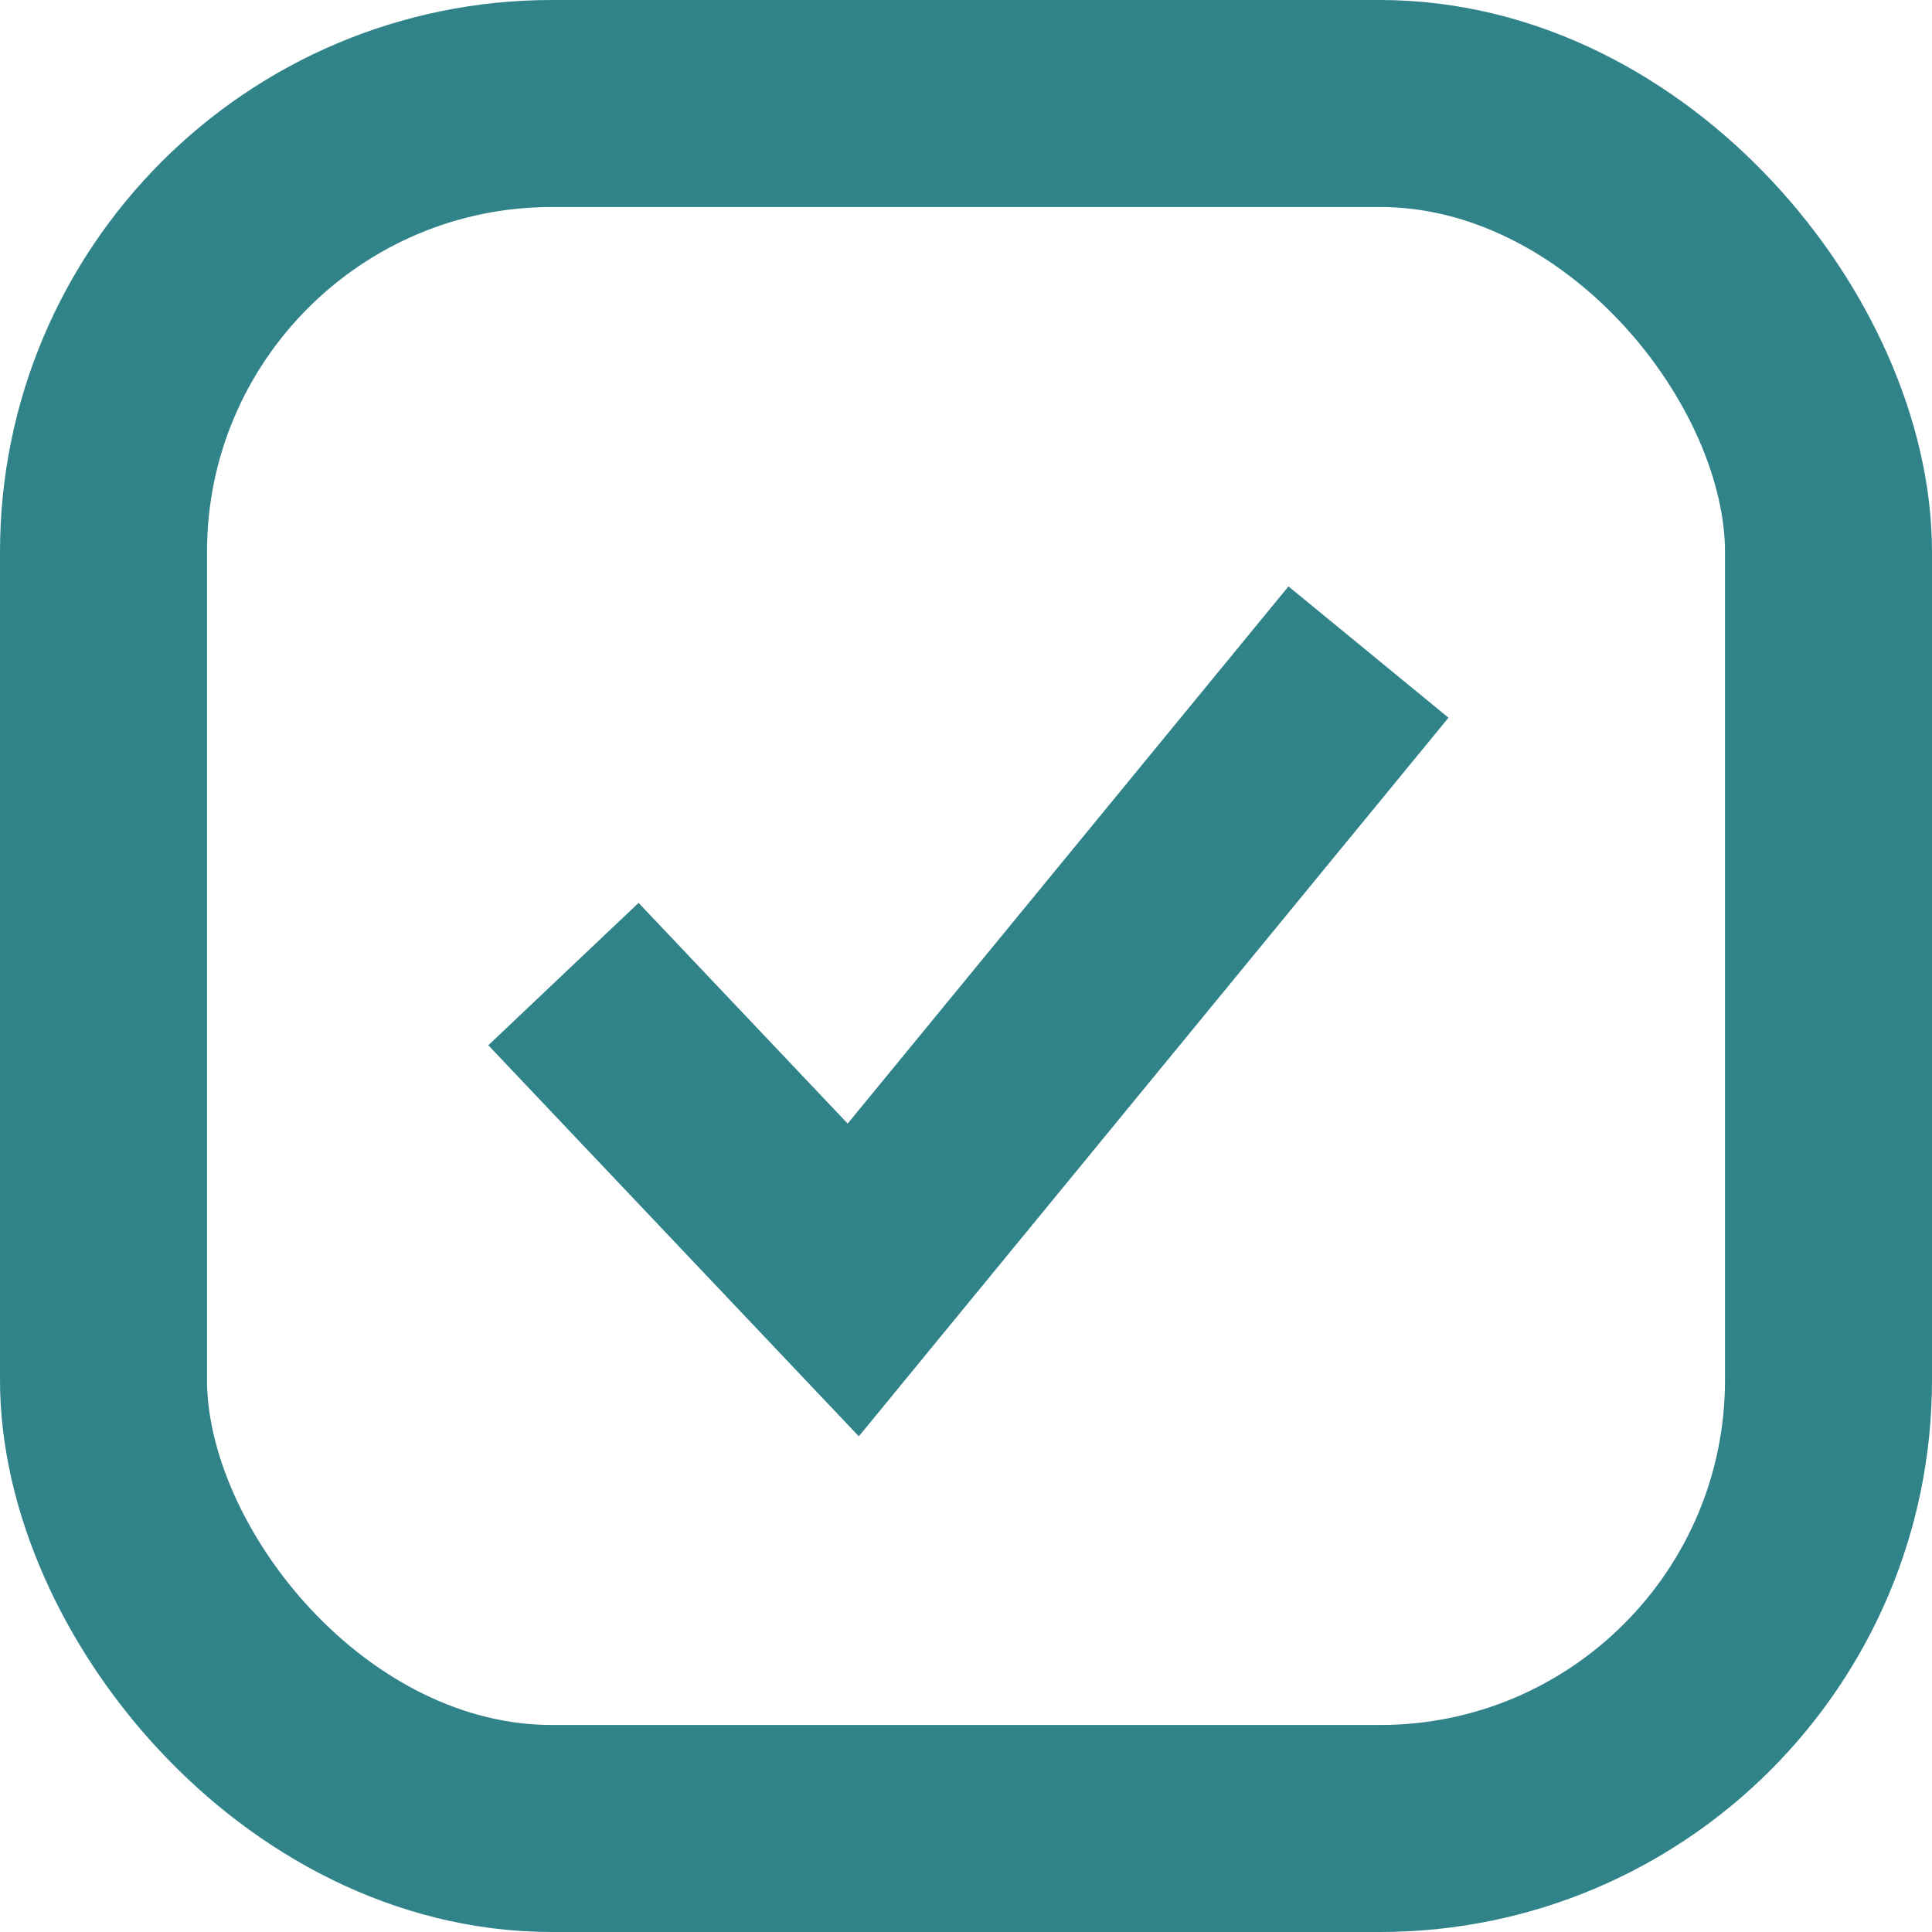
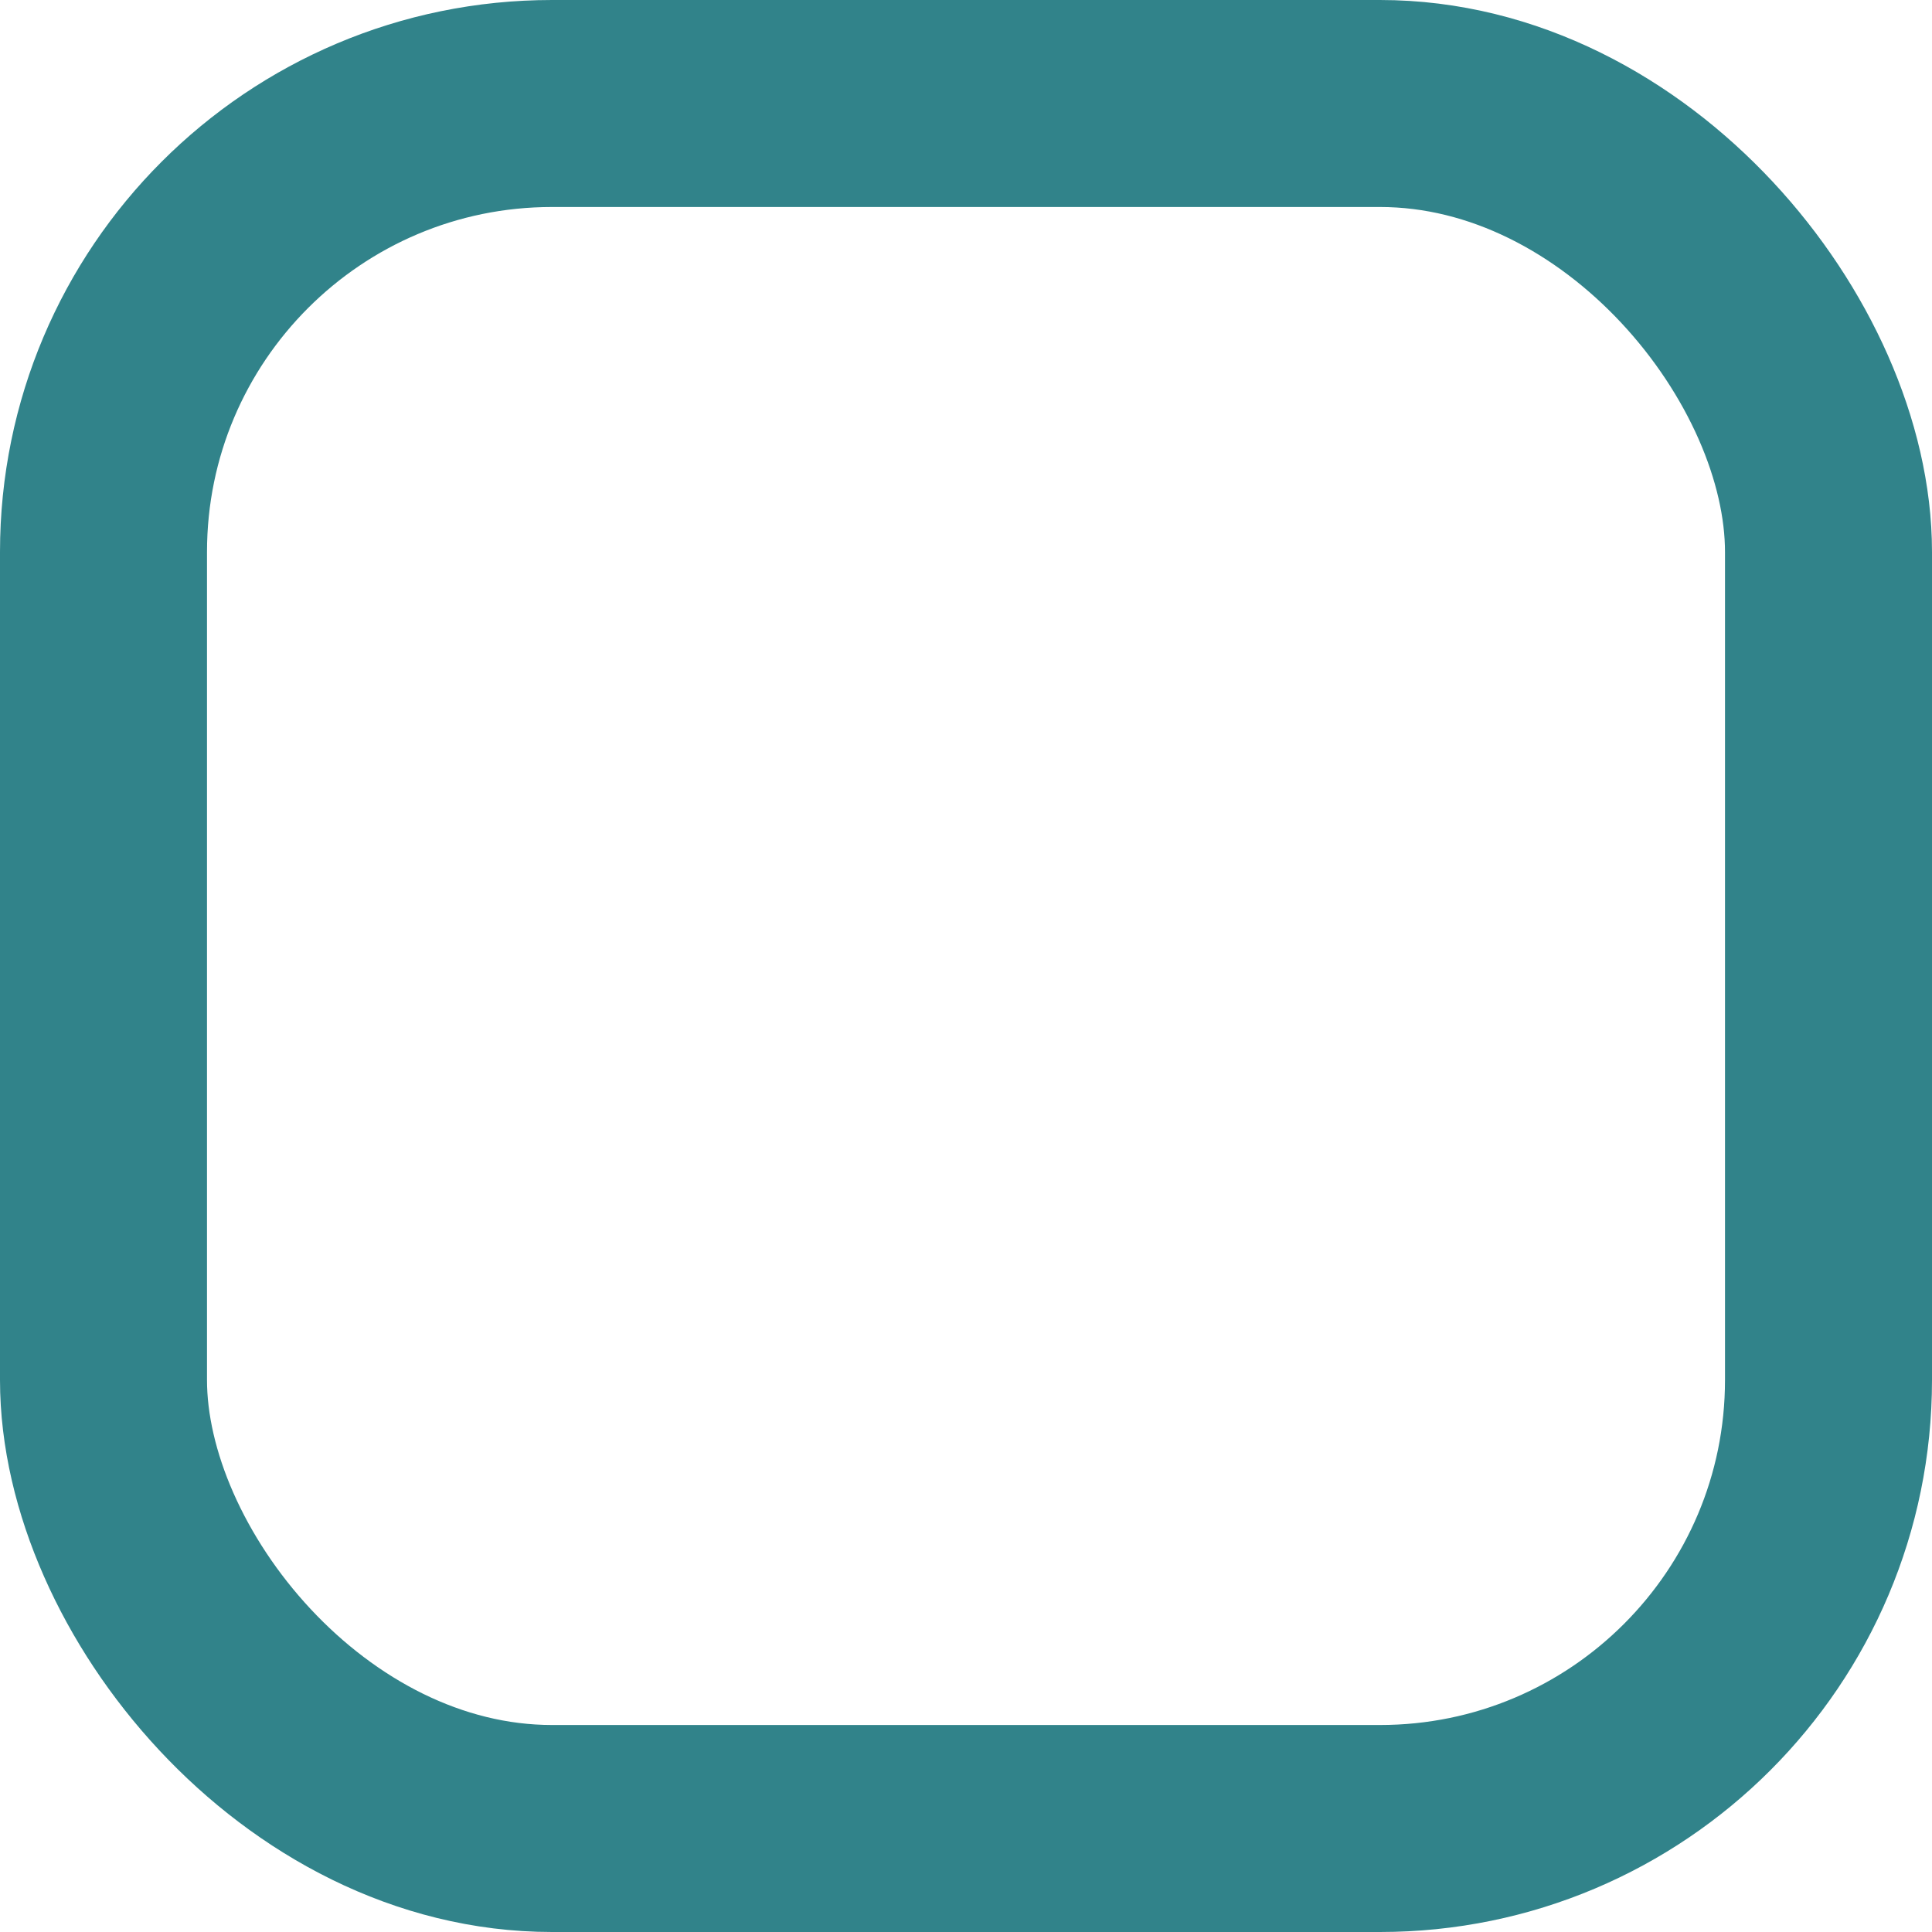
<svg xmlns="http://www.w3.org/2000/svg" width="28" height="28" viewBox="0 0 28 28" fill="none">
  <rect x="1.5" y="1.5" width="25" height="25" rx="6.5" stroke="#31838A" stroke-width="3" />
-   <path d="M8.166 14.117L12.366 18.55L19.833 9.45" stroke="#31838A" stroke-width="3" />
</svg>